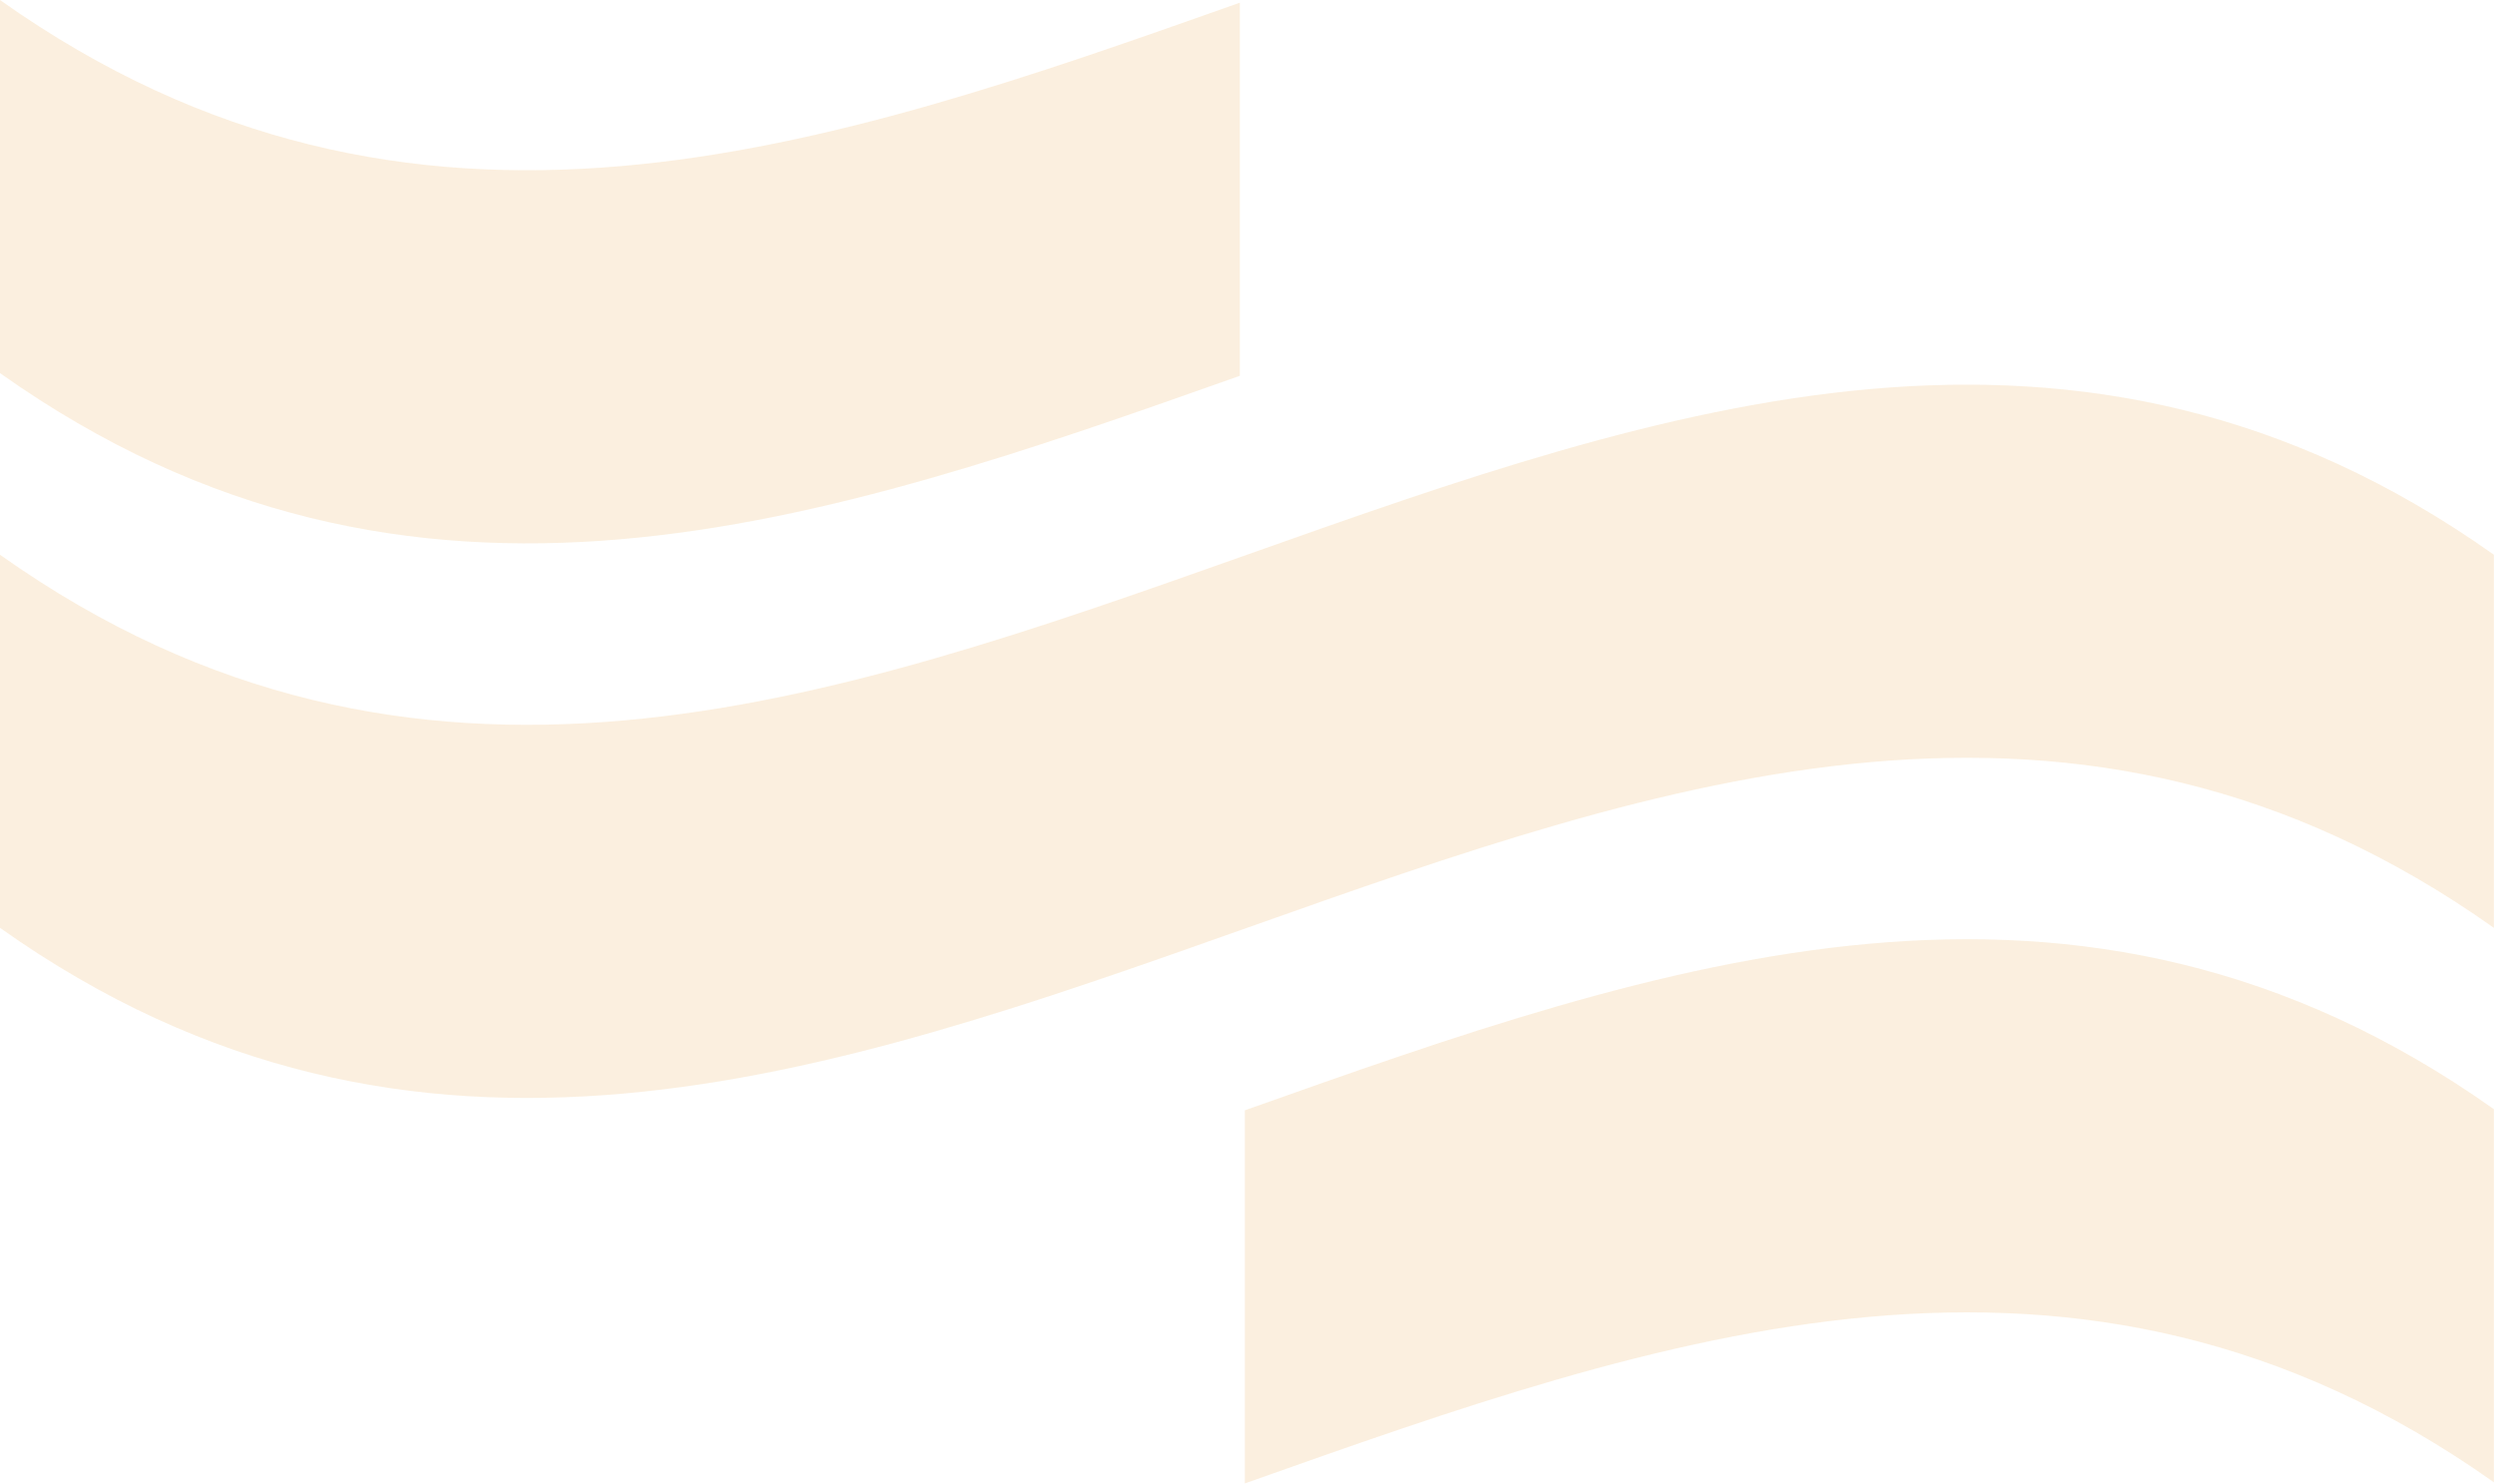
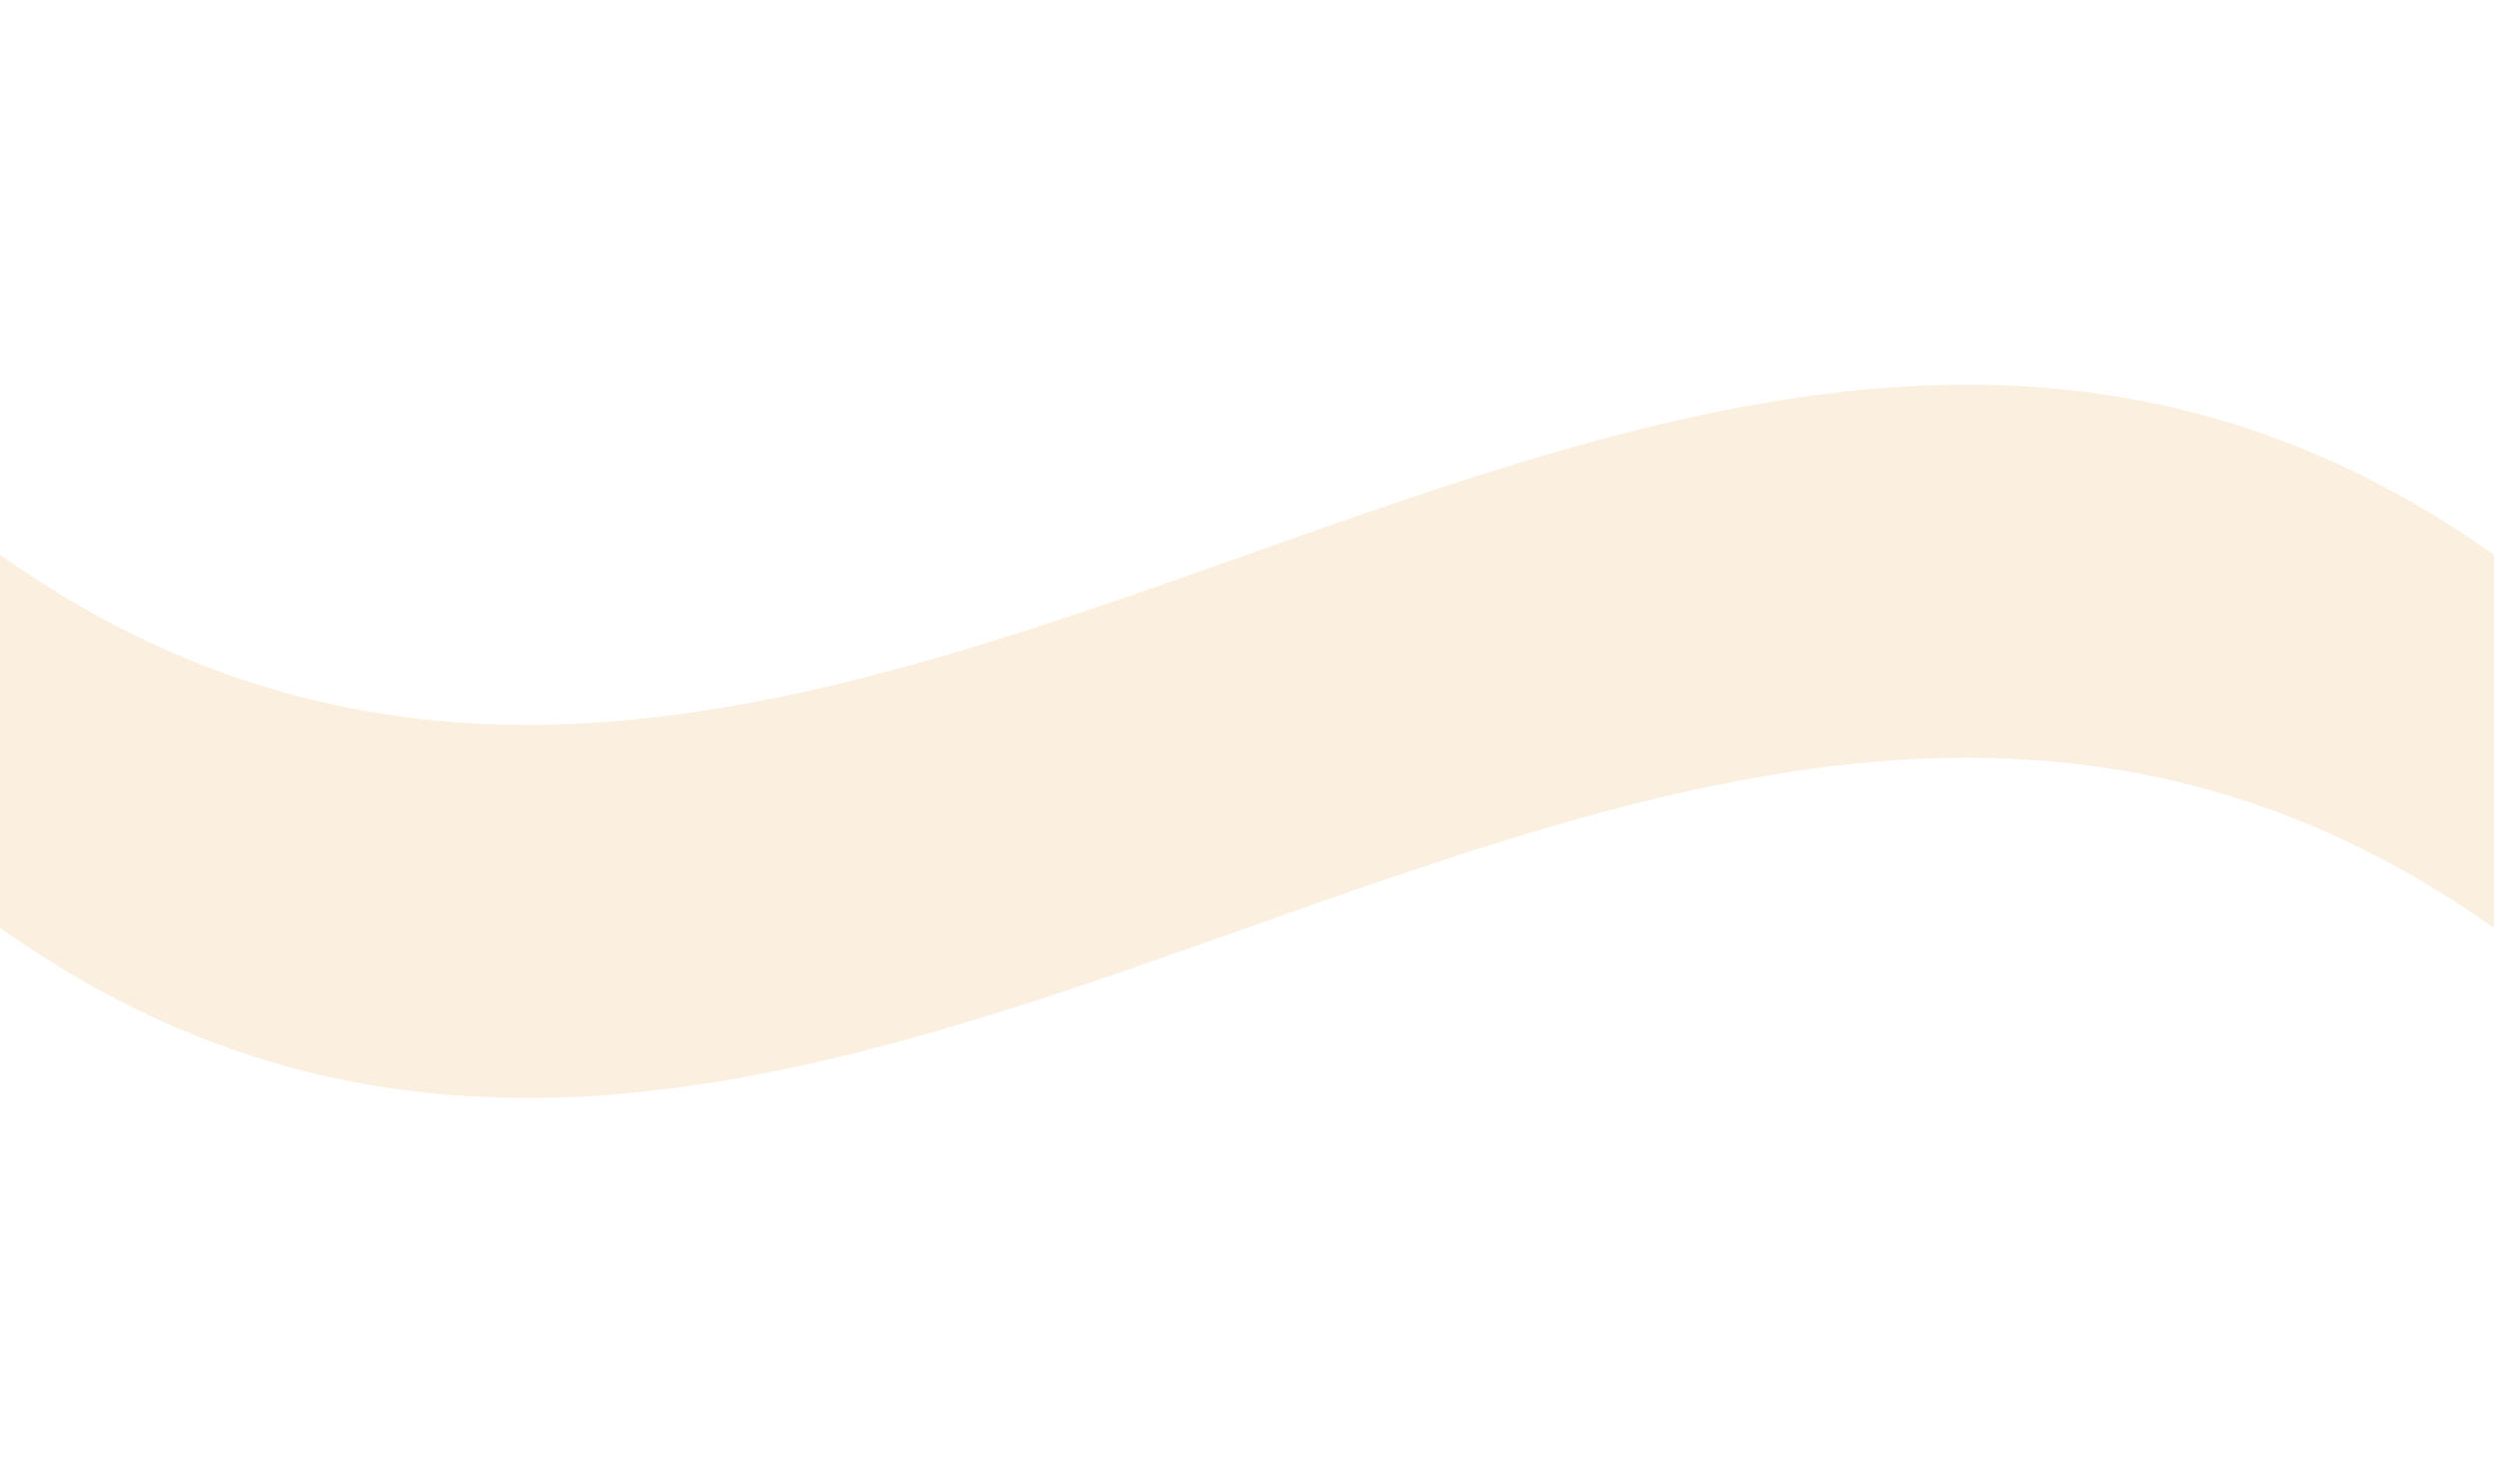
<svg xmlns="http://www.w3.org/2000/svg" width="432" height="257" viewBox="0 0 432 257" fill="none">
  <g opacity="0.4">
    <path d="M0 96.054V160.66C143.955 262.677 287.856 58.643 431.811 160.66V96.054C287.856 -5.963 143.955 198.071 0 96.054Z" fill="#F6D8AE" />
-     <path d="M215.541 192.251V256.857C287.661 231.282 359.709 205.582 431.811 256.661V192.055C359.692 140.976 287.643 166.676 215.541 192.251Z" fill="#F6D8AE" />
-     <path d="M214.67 65.051V0.463C143.083 25.842 71.586 50.741 0 0V64.606C71.586 115.347 143.083 90.448 214.67 65.069V65.051Z" fill="#F6D8AE" />
  </g>
</svg>